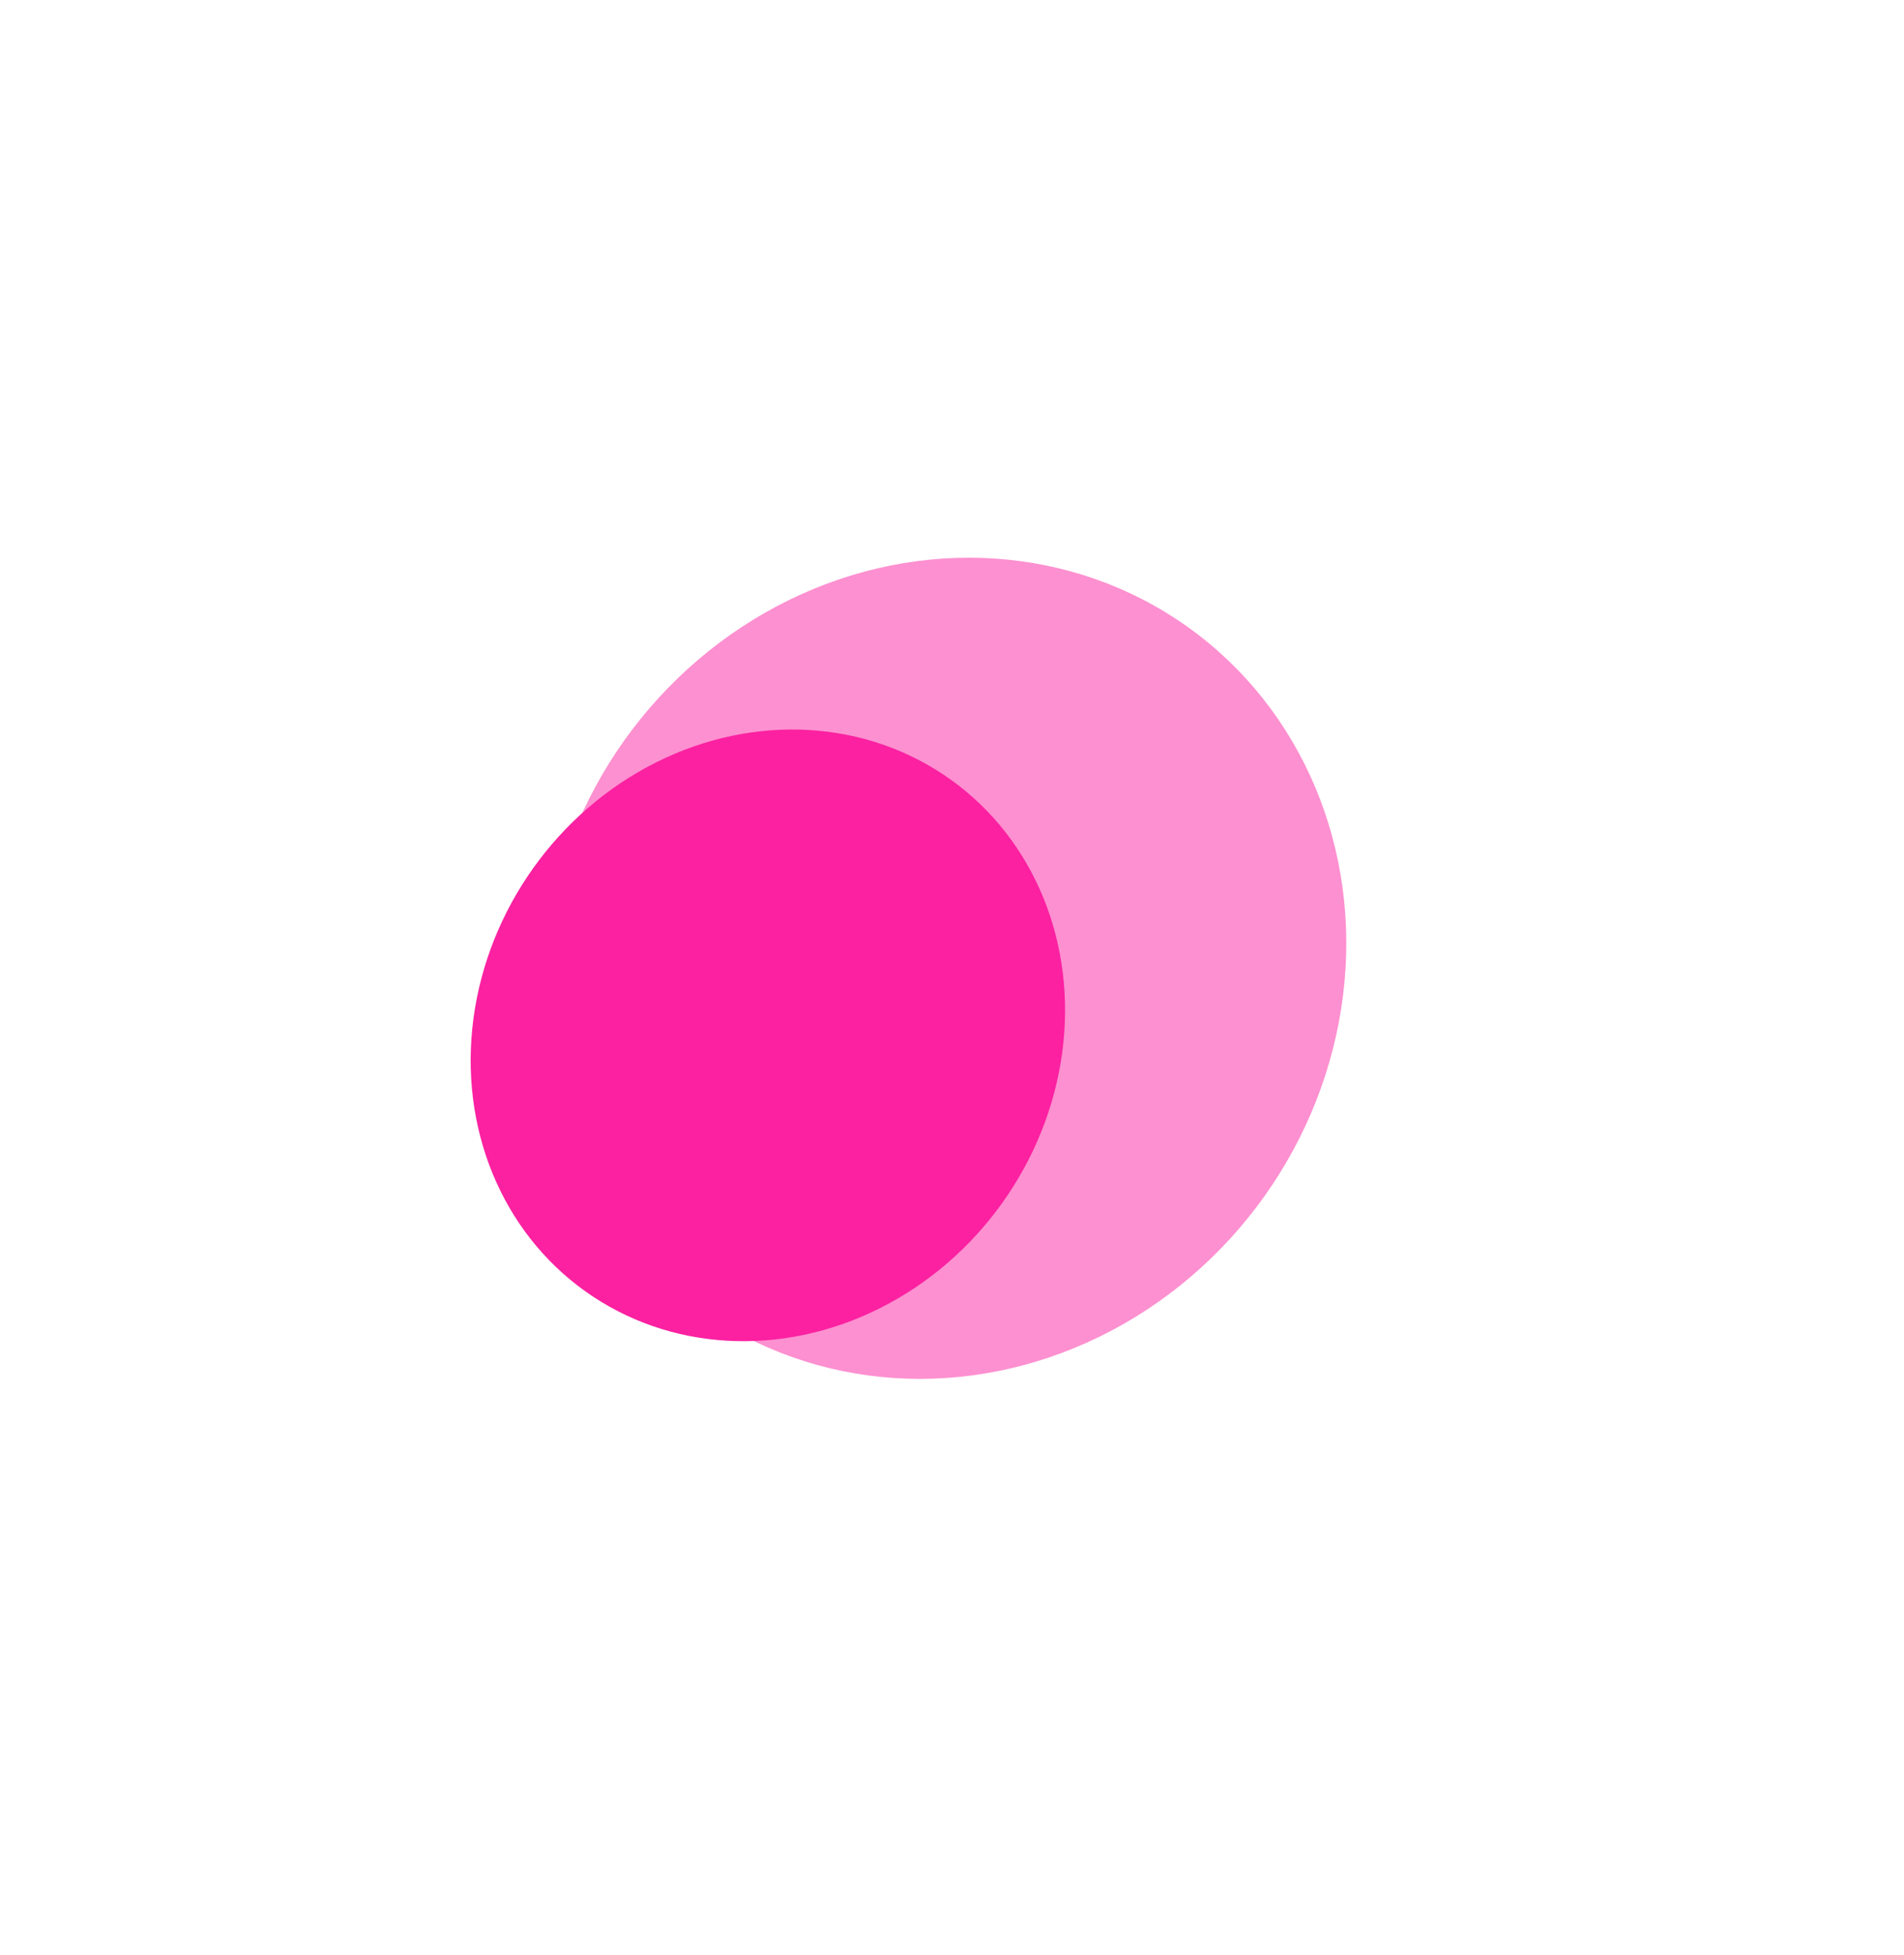
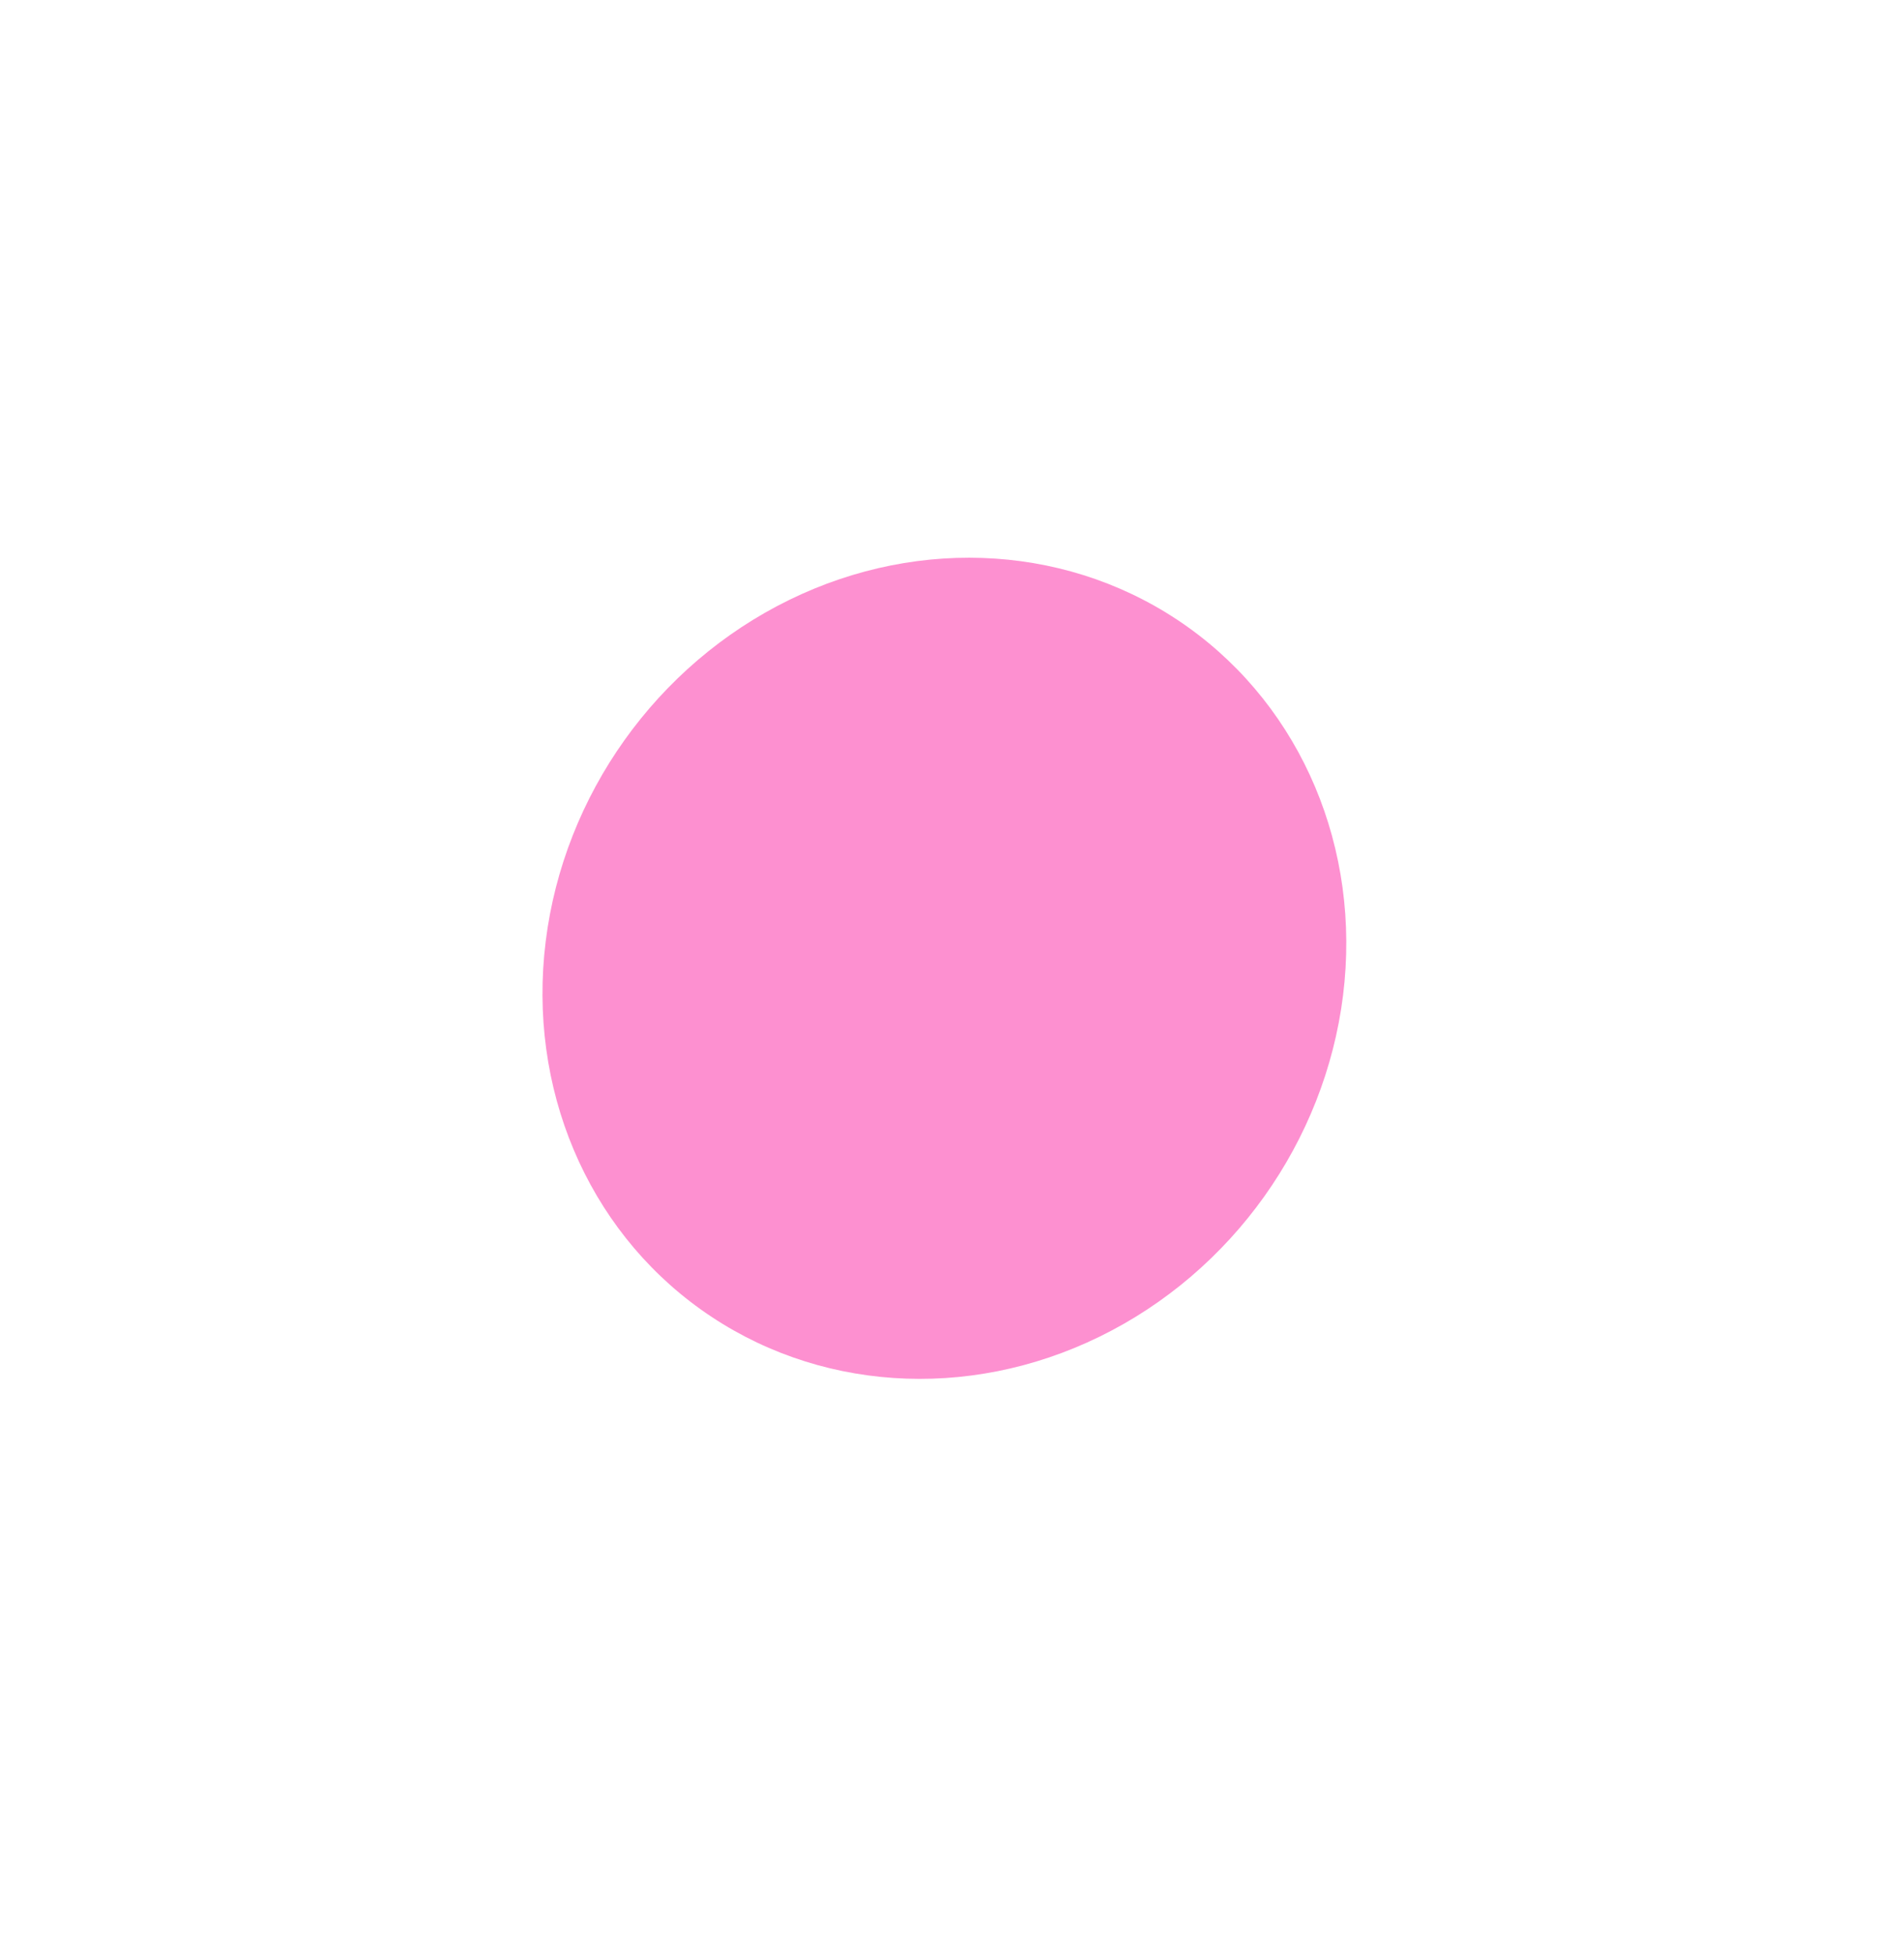
<svg xmlns="http://www.w3.org/2000/svg" width="38" height="39" viewBox="0 0 38 39" fill="none">
-   <ellipse cx="15.325" cy="20.656" rx="6.273" ry="5.75" transform="rotate(125.504 15.325 20.656)" fill="#FB21A1" />
  <g opacity="0.5" filter="url(#filter0_f_83_276)">
    <ellipse cx="18.848" cy="19.318" rx="8.364" ry="7.841" transform="rotate(125.504 18.848 19.318)" fill="#FB21A1" />
  </g>
  <defs>
    <filter id="filter0_f_83_276" x="0.162" y="0.462" width="37.37" height="37.712" filterUnits="userSpaceOnUse" color-interpolation-filters="sRGB">
      <feFlood flood-opacity="0" result="BackgroundImageFix" />
      <feBlend mode="normal" in="SourceGraphic" in2="BackgroundImageFix" result="shape" />
      <feGaussianBlur stdDeviation="5.332" result="effect1_foregroundBlur_83_276" />
    </filter>
  </defs>
</svg>